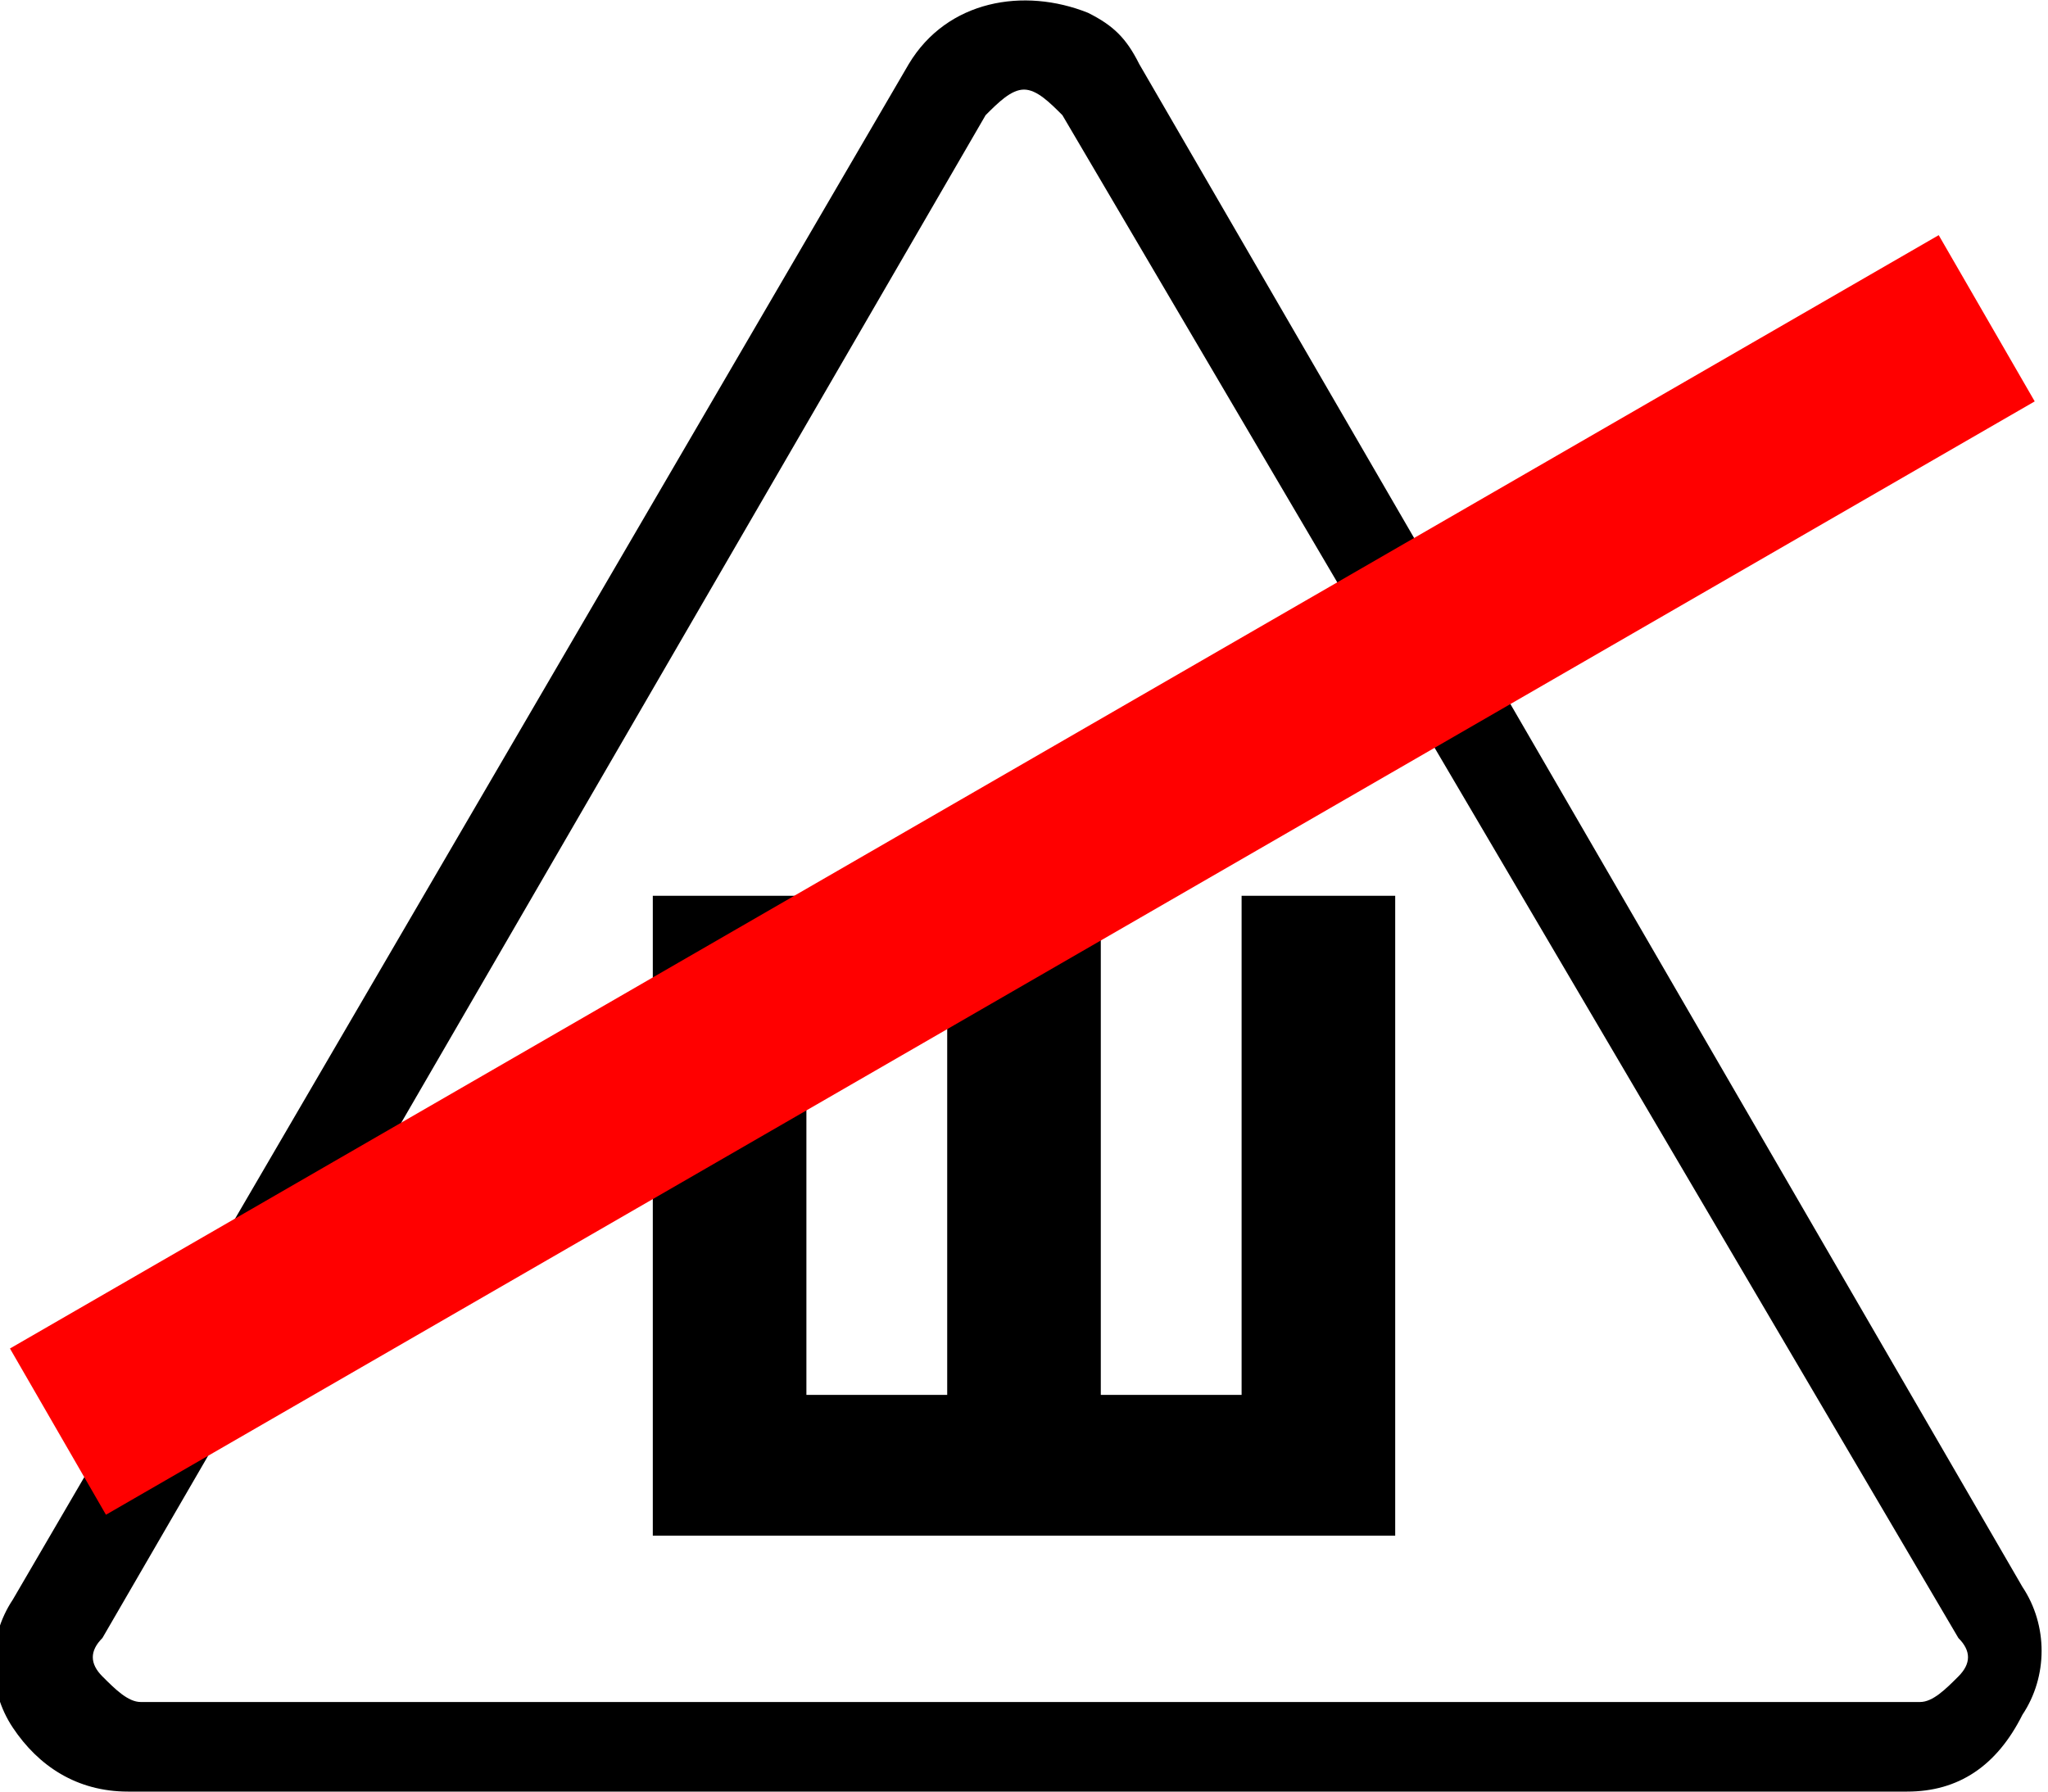
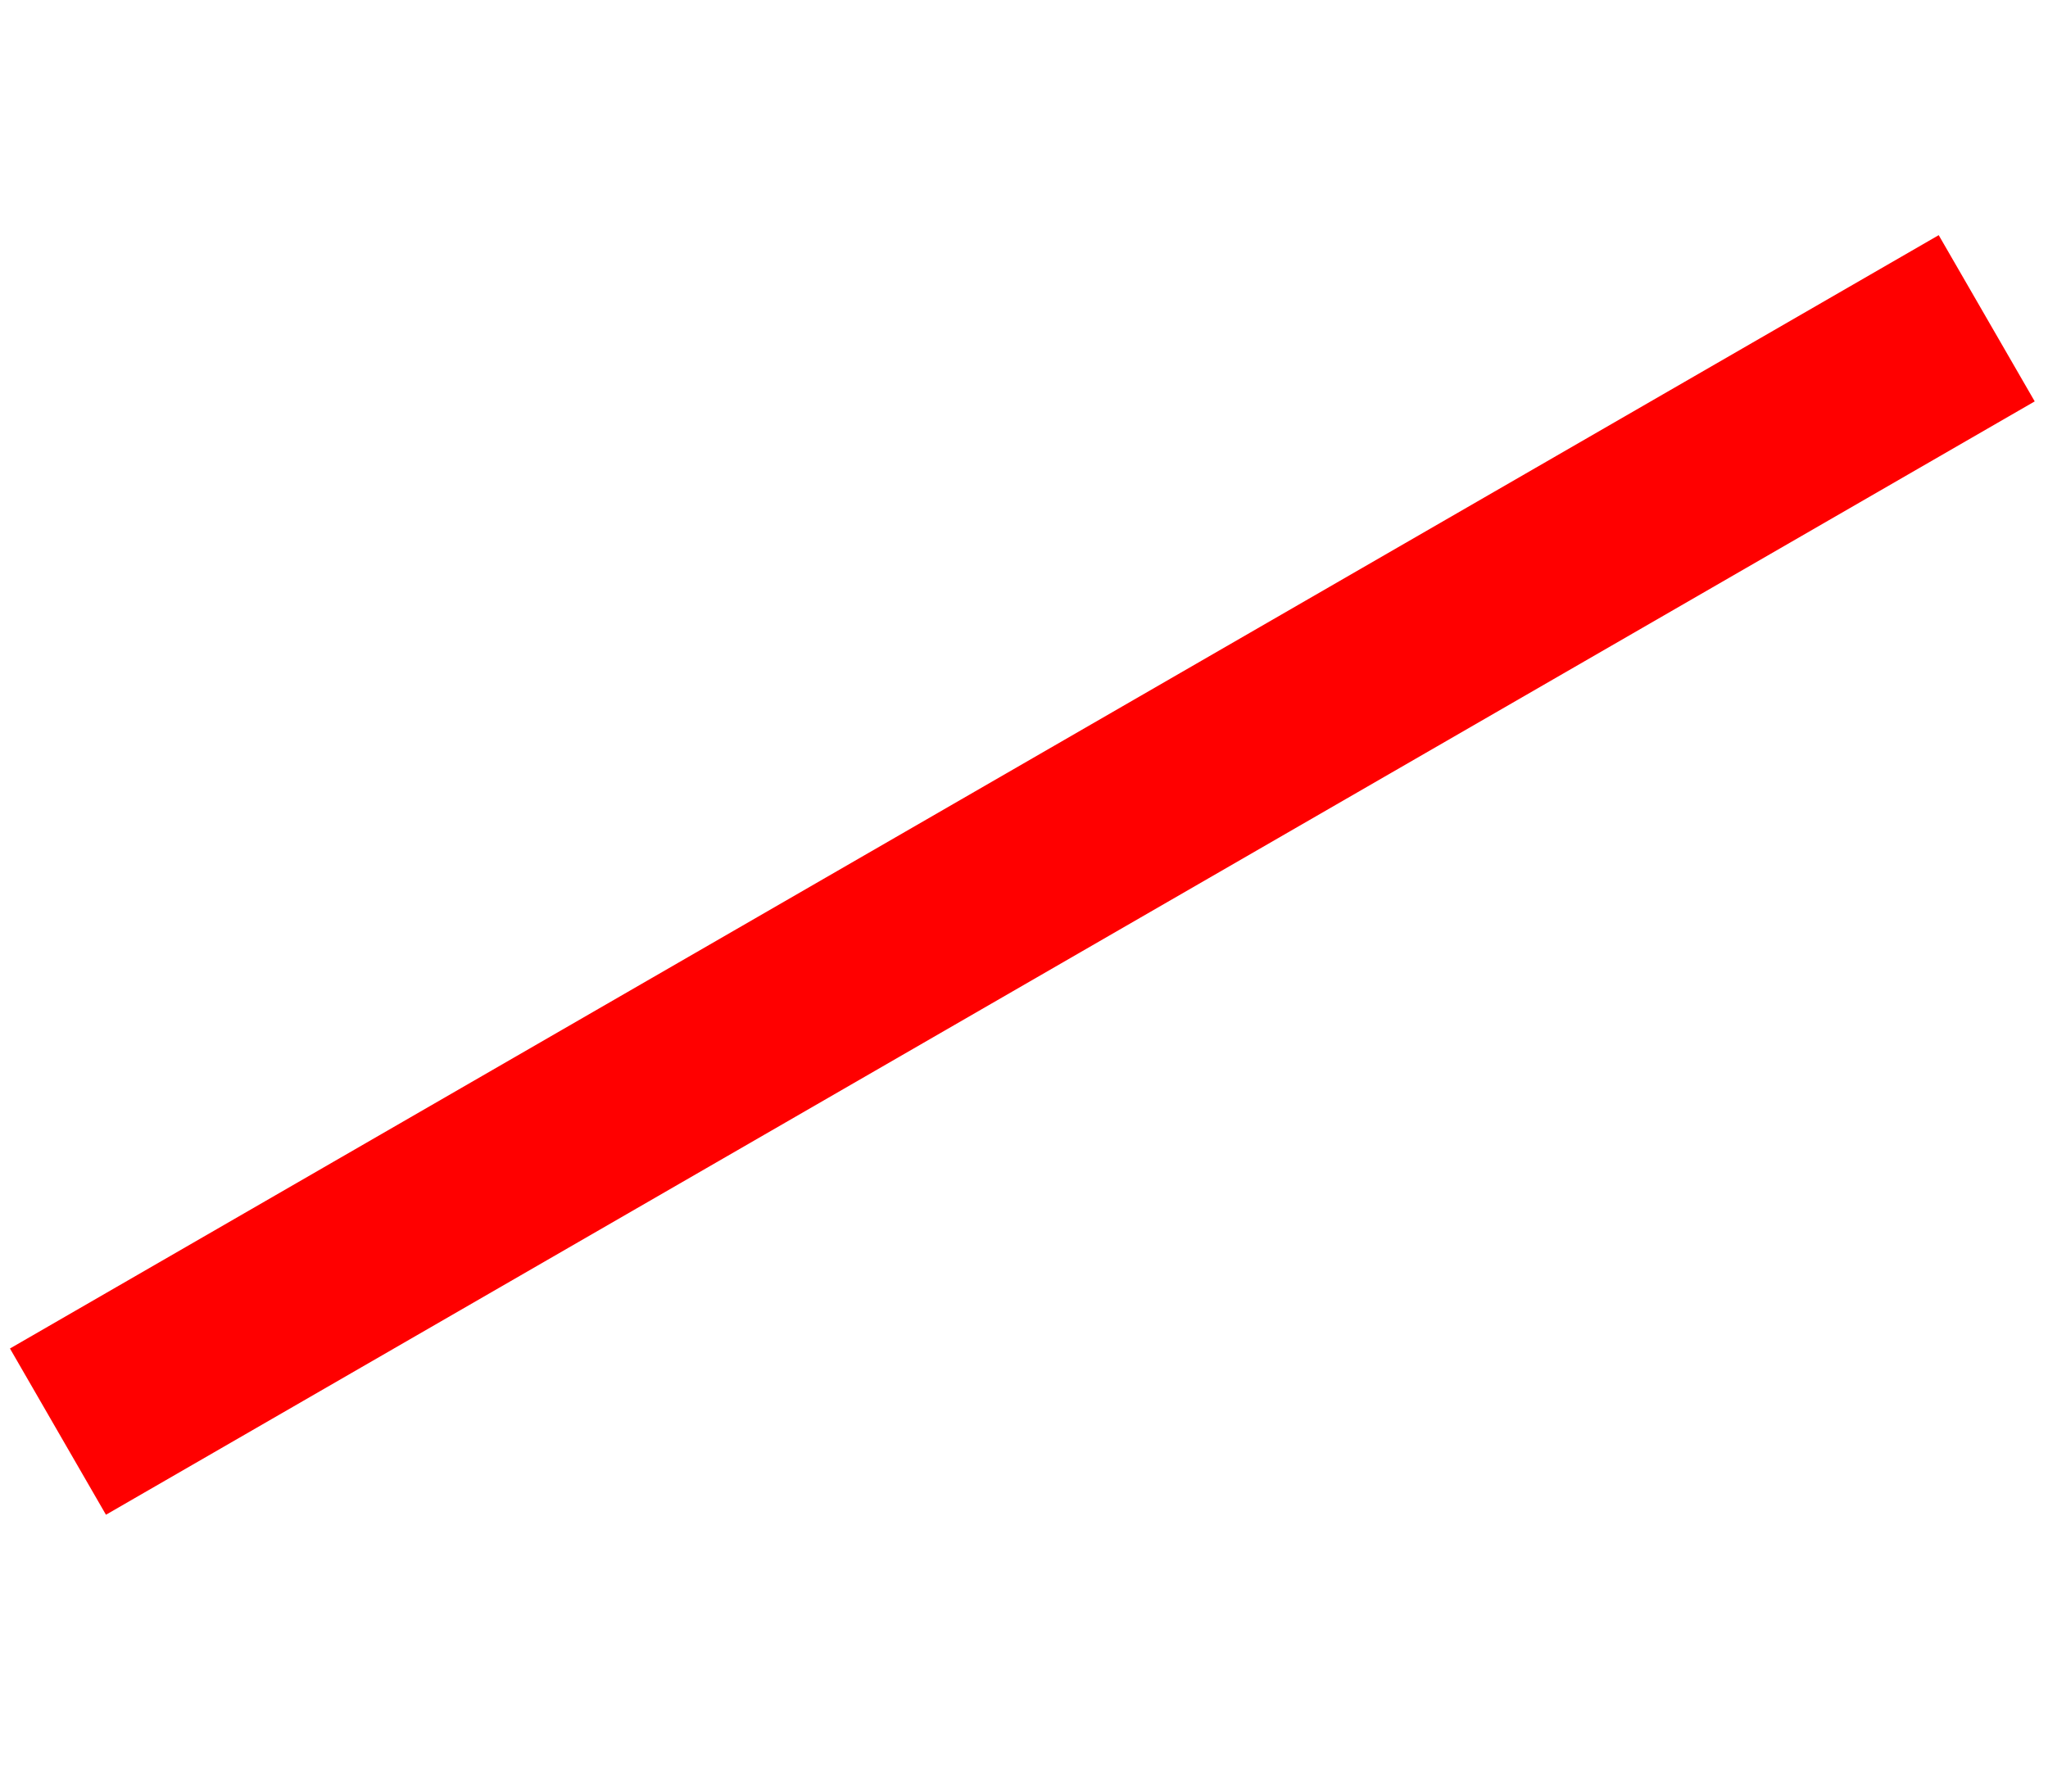
<svg xmlns="http://www.w3.org/2000/svg" version="1.1" id="Слой_1" x="0px" y="0px" viewBox="0 0 16 14" style="enable-background:new 0 0 16 14;" xml:space="preserve">
  <style type="text/css">
	.st0{fill:#FF0000;}
</style>
-   <path id="Фигура_4" d="M14.9,14H1c-0.4,0-0.7-0.2-0.9-0.5c-0.2-0.3-0.2-0.7,0-1L7.1,0.5C7.4,0,8-0.1,8.5,0.1  c0.2,0.1,0.3,0.2,0.4,0.4l6.9,11.9c0.2,0.3,0.2,0.7,0,1C15.6,13.8,15.3,14,14.9,14z M8,0.7c-0.1,0-0.2,0.1-0.3,0.2L0.8,12.8  c-0.1,0.1-0.1,0.2,0,0.3c0.1,0.1,0.2,0.2,0.3,0.2h13.9c0.1,0,0.2-0.1,0.3-0.2c0.1-0.1,0.1-0.2,0-0.3L8.3,0.9C8.2,0.8,8.1,0.7,8,0.7  L8,0.7z M5.1,12V7h1.2v3.9h1.1V7h1.2v3.9h1.1V7h1.2V12L5.1,12L5.1,12z" />
  <rect x="-0.7" y="6.1" transform="matrix(0.866 -0.5 0.5 0.866 -2.366 4.905)" class="st0" width="17.4" height="1.5" />
</svg>